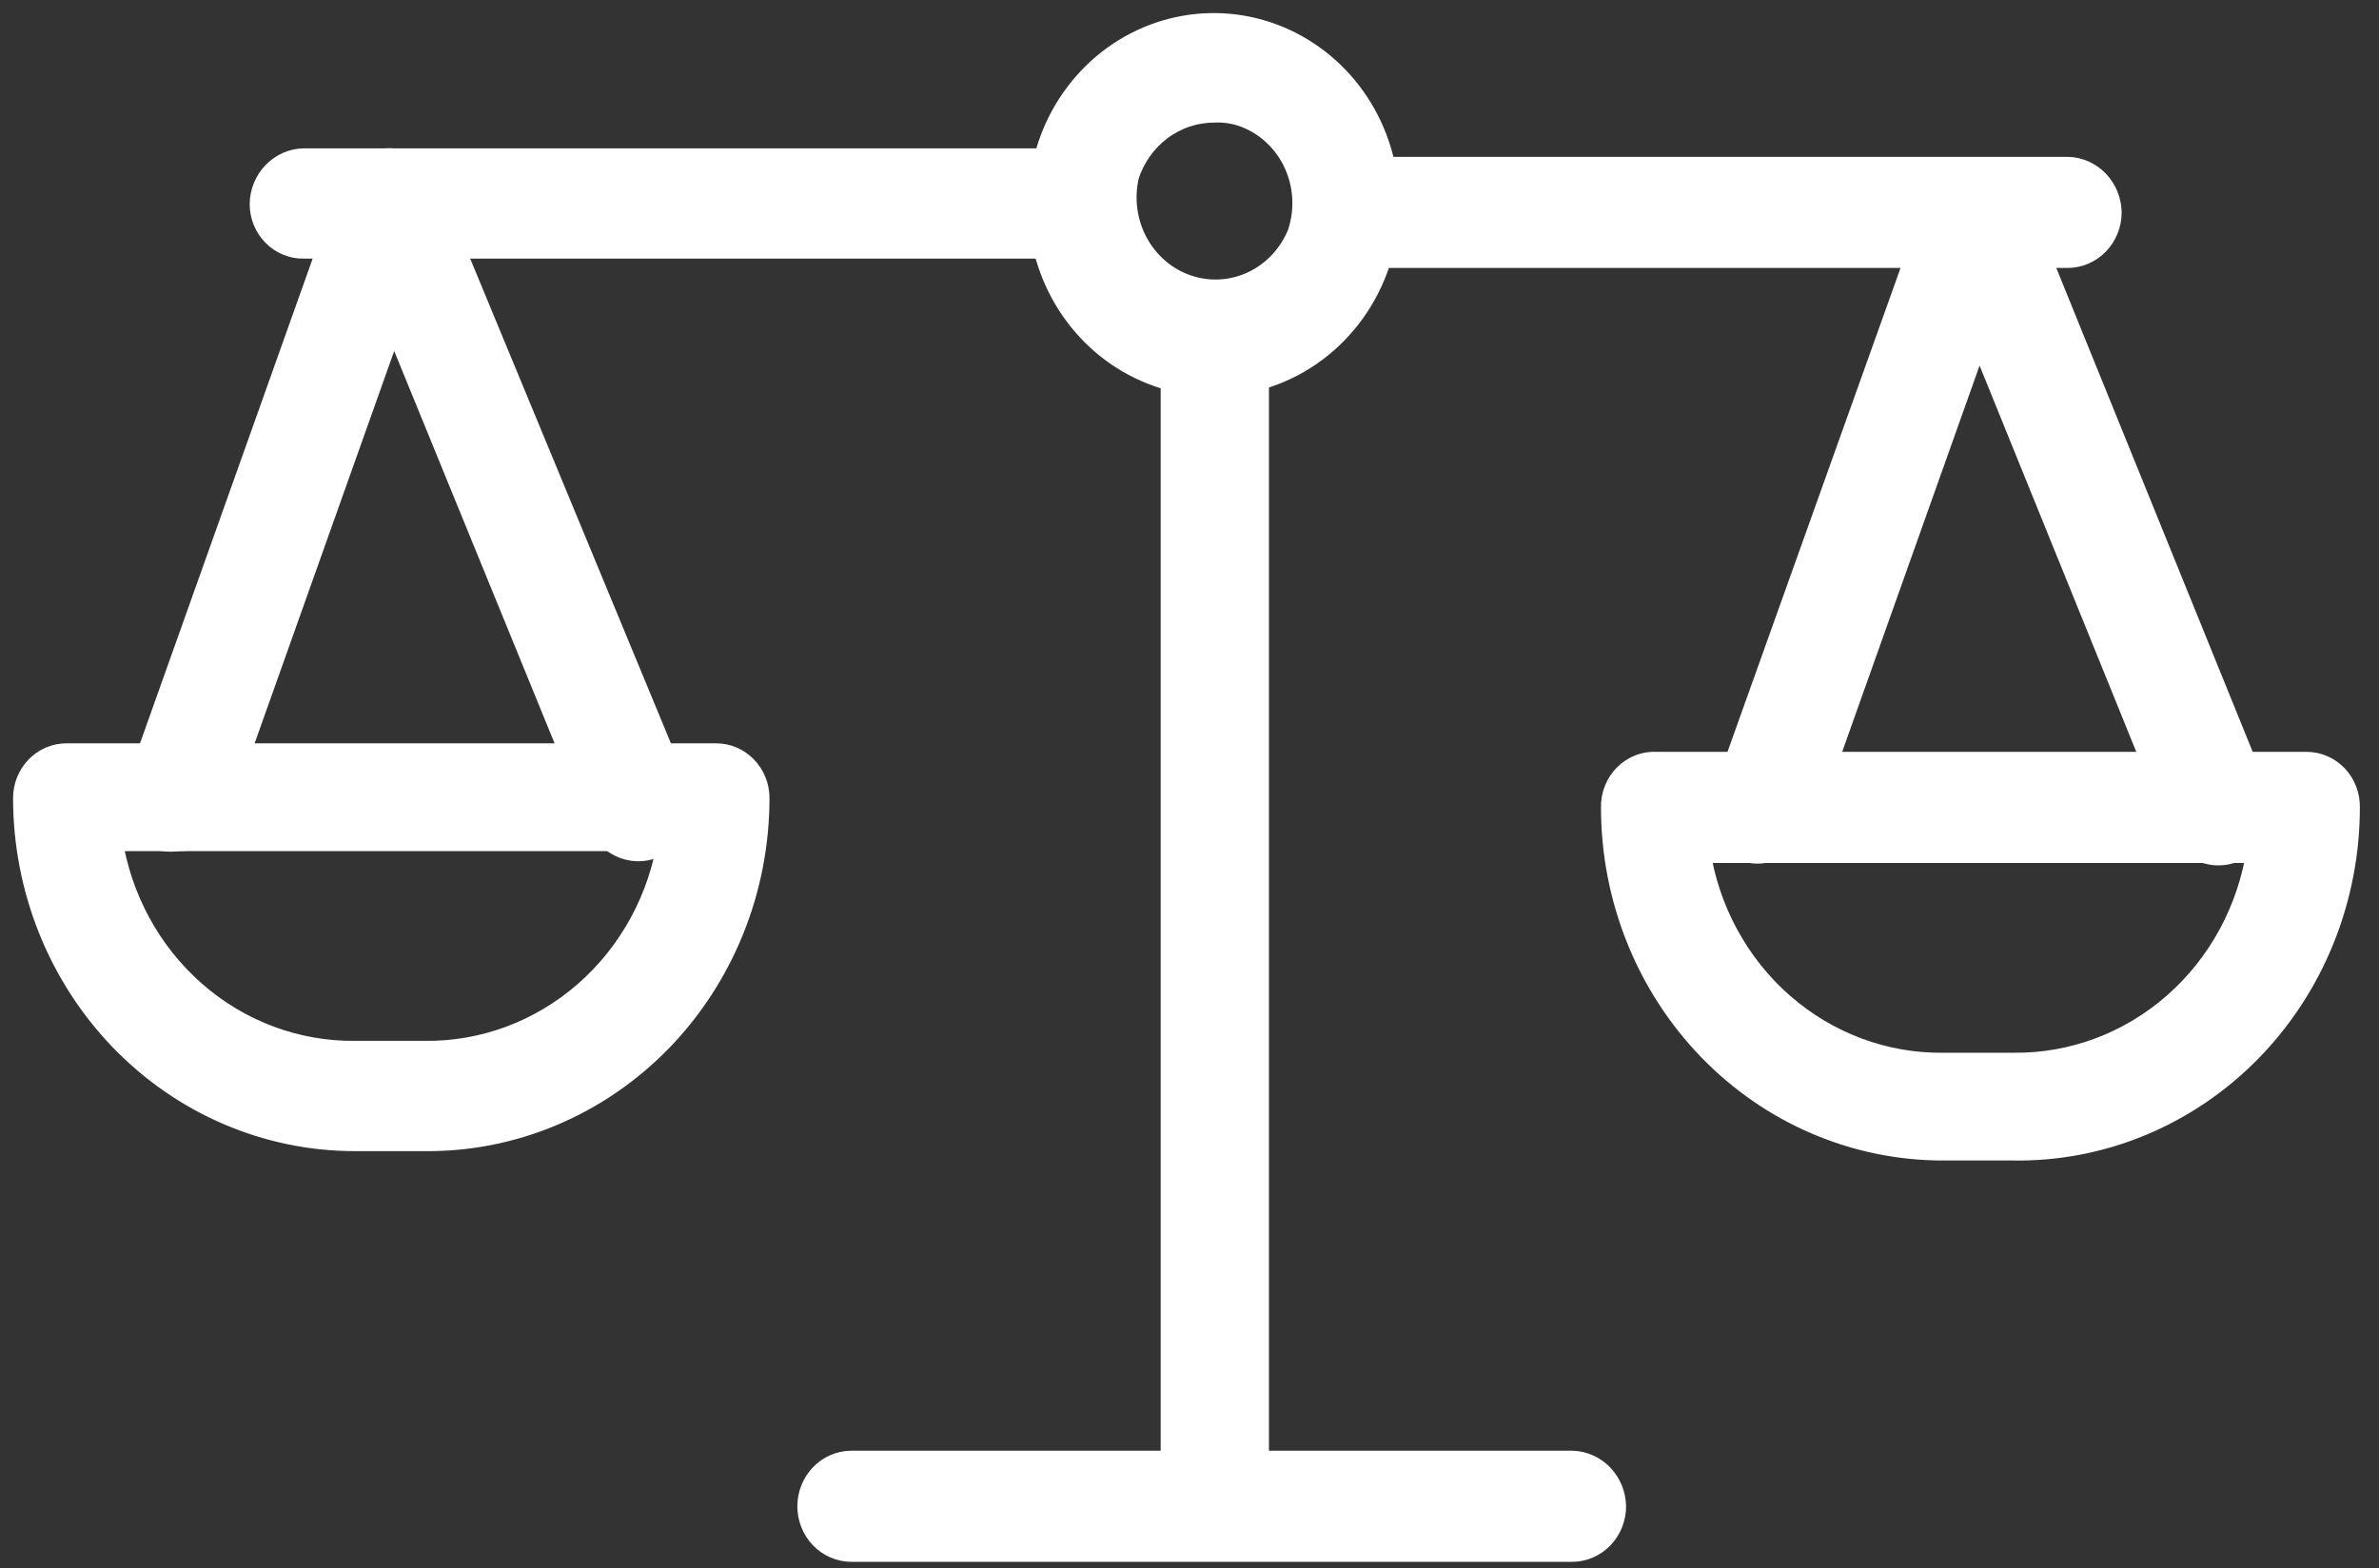
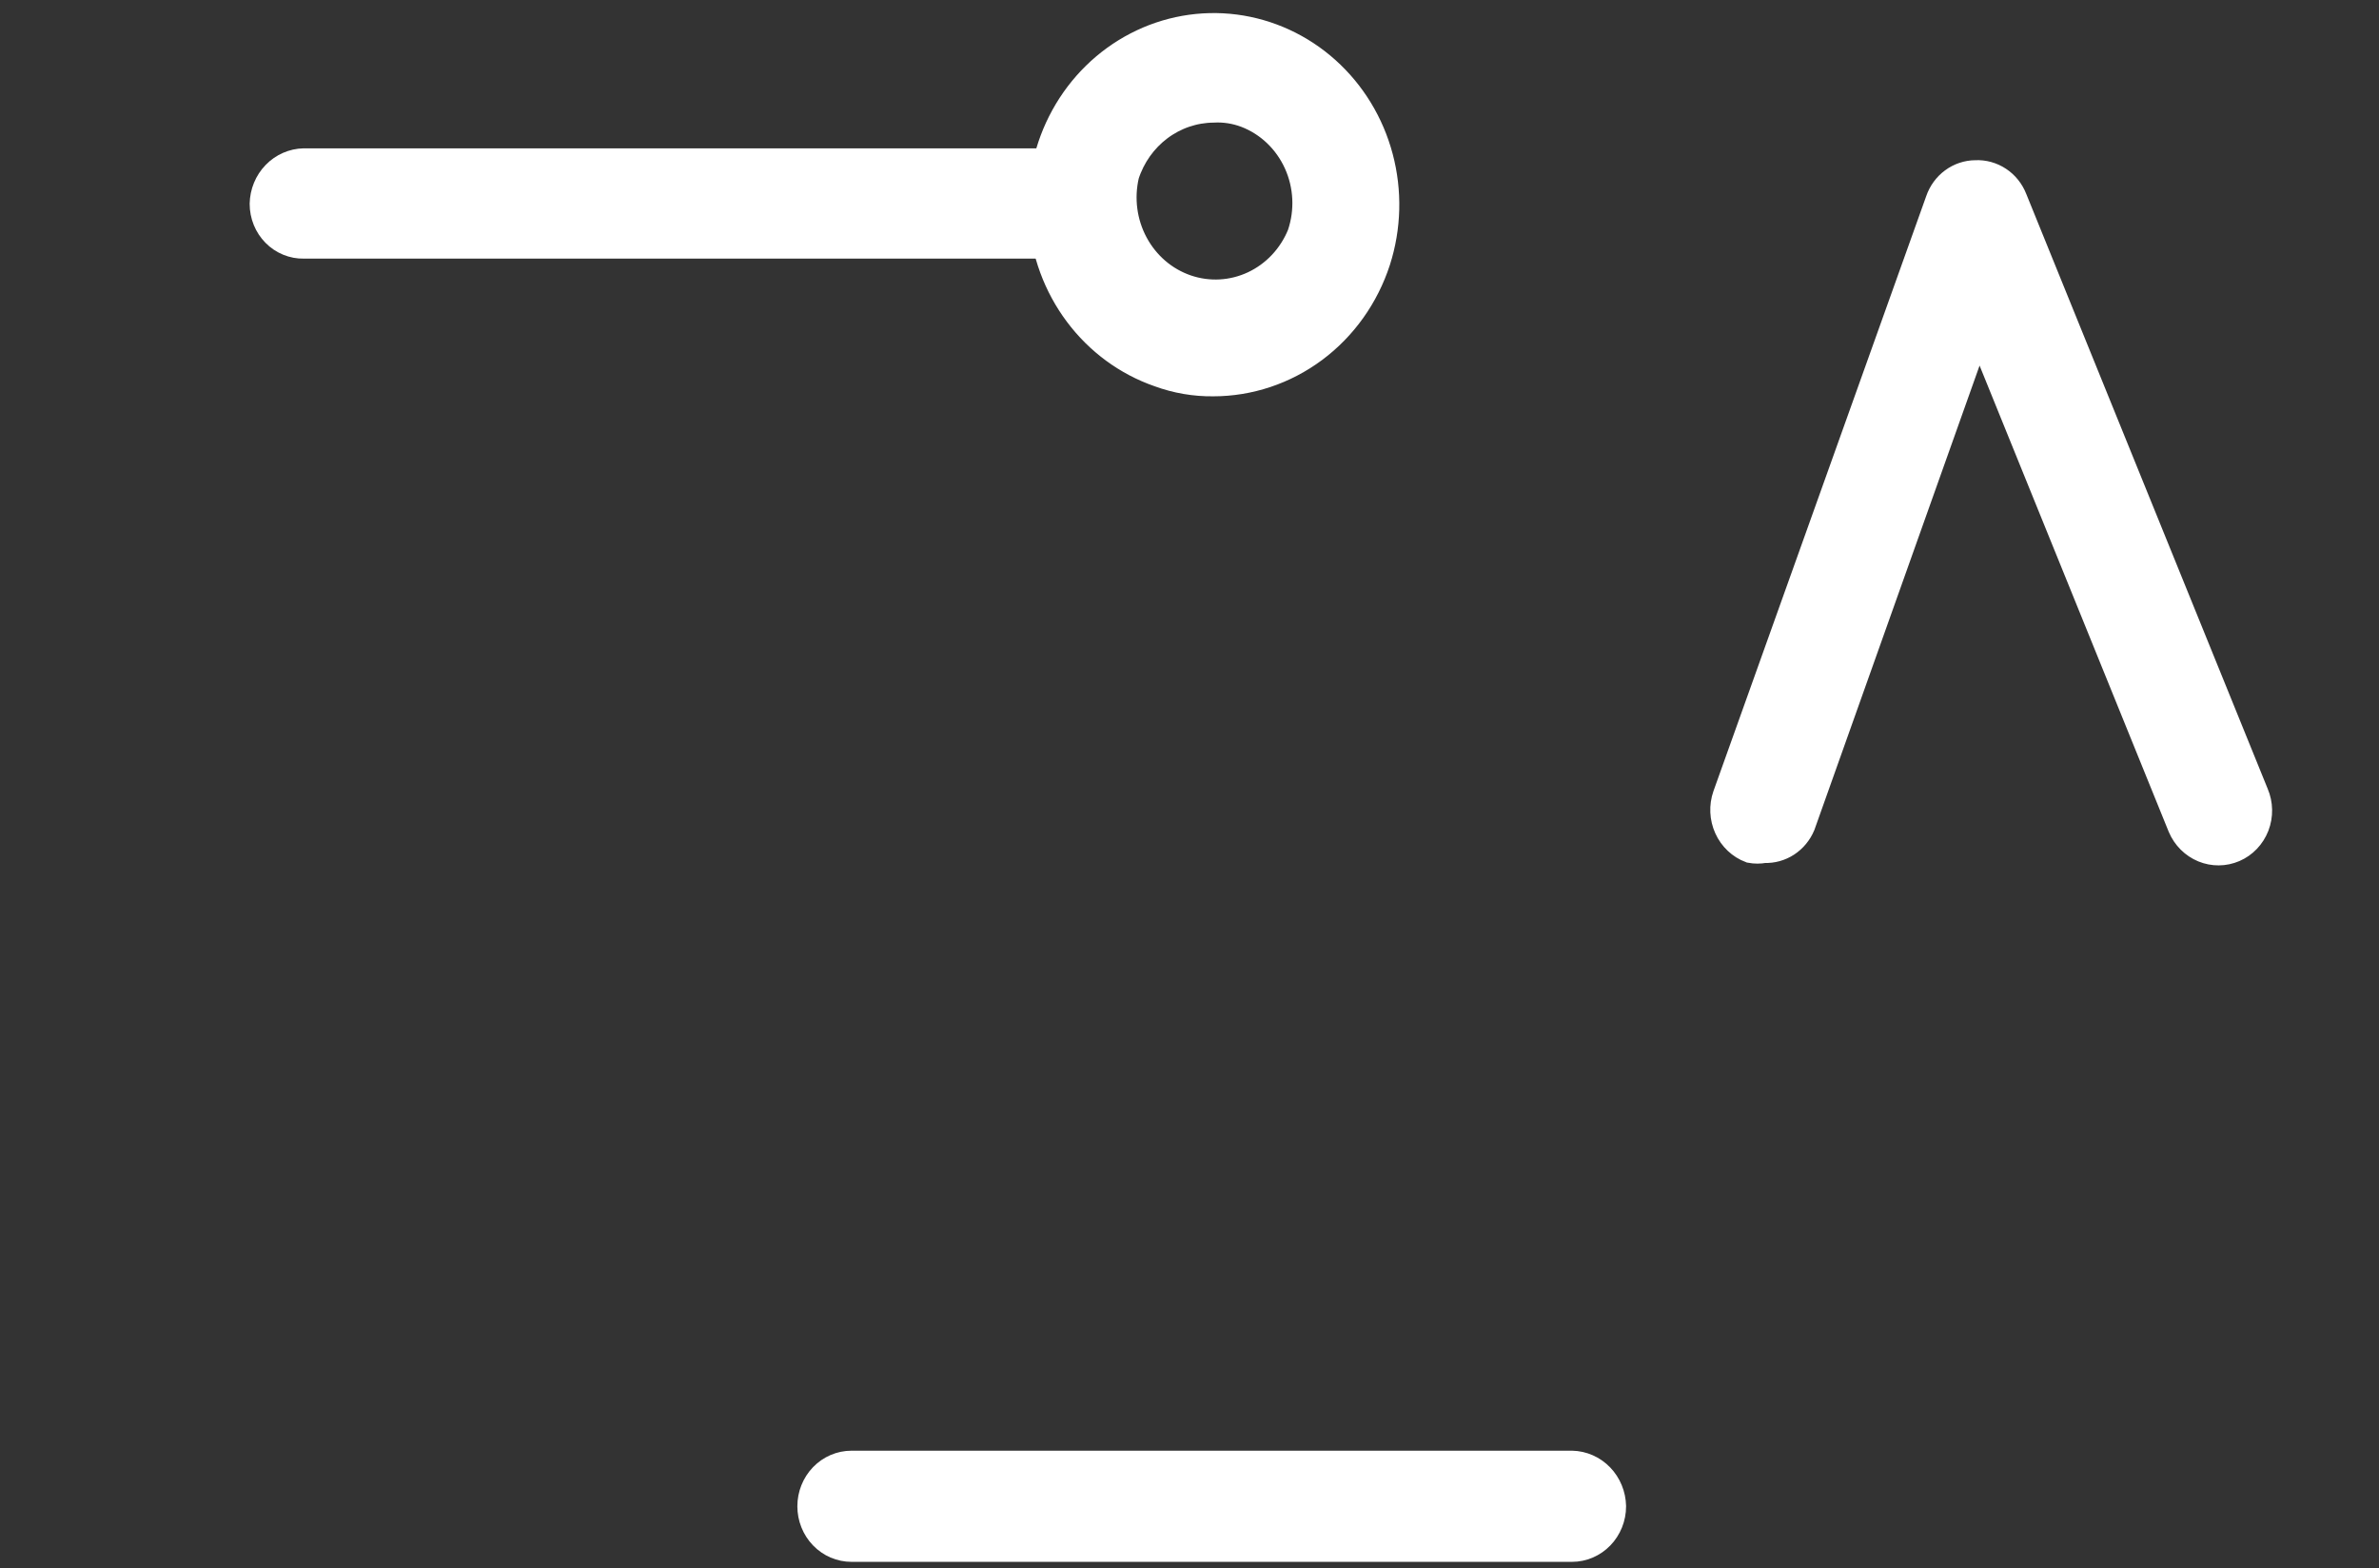
<svg xmlns="http://www.w3.org/2000/svg" width="91" height="60" viewBox="0 0 91 60" fill="none">
  <rect x="0" y="0" width="91" height="60" fill="#333333" stroke="none" />
-   <path d="M79.085 9.751H51.527C51.111 9.751 50.711 9.58 50.416 9.275C50.122 8.97 49.956 8.557 49.956 8.126C49.956 7.694 50.122 7.281 50.416 6.976C50.711 6.671 51.111 6.5 51.527 6.5H79.085C79.499 6.508 79.894 6.682 80.187 6.985C80.48 7.288 80.648 7.697 80.656 8.126C80.656 8.557 80.49 8.97 80.195 9.275C79.901 9.58 79.501 9.751 79.085 9.751Z" fill="white" stroke="white" />
  <path d="M60.129 59.252H32.571C32.154 59.252 31.755 59.081 31.46 58.776C31.166 58.471 31 58.057 31 57.626C31 57.195 31.166 56.781 31.46 56.476C31.755 56.171 32.154 56 32.571 56H60.129C60.543 56.008 60.938 56.182 61.23 56.485C61.523 56.789 61.691 57.197 61.7 57.626C61.7 58.057 61.534 58.471 61.239 58.776C60.945 59.081 60.545 59.252 60.129 59.252Z" fill="white" stroke="white" />
  <path d="M41.378 9.394H11.621C11.416 9.399 11.213 9.361 11.022 9.282C10.832 9.204 10.658 9.088 10.512 8.939C10.366 8.791 10.249 8.614 10.17 8.418C10.091 8.223 10.05 8.013 10.05 7.801C10.058 7.372 10.226 6.963 10.519 6.66C10.812 6.357 11.207 6.183 11.621 6.175H41.409C41.821 6.183 42.212 6.358 42.5 6.662C42.788 6.966 42.949 7.375 42.949 7.801C42.949 8.013 42.908 8.223 42.829 8.418C42.749 8.614 42.633 8.791 42.487 8.939C42.341 9.088 42.167 9.204 41.977 9.282C41.786 9.361 41.583 9.399 41.378 9.394Z" fill="white" stroke="white" />
  <path d="M46.405 14.662C45.699 14.67 44.997 14.549 44.331 14.305C43.095 13.876 42.008 13.078 41.21 12.01C40.411 10.943 39.936 9.655 39.844 8.308C39.753 6.962 40.049 5.617 40.695 4.445C41.342 3.273 42.309 2.325 43.476 1.721C44.642 1.117 45.956 0.885 47.25 1.053C48.544 1.222 49.761 1.783 50.747 2.667C51.733 3.551 52.444 4.717 52.789 6.018C53.135 7.32 53.1 8.698 52.69 9.98C52.248 11.343 51.404 12.529 50.277 13.369C49.149 14.209 47.795 14.662 46.405 14.662ZM46.405 4.191C45.668 4.199 44.95 4.444 44.353 4.893C43.757 5.341 43.31 5.971 43.075 6.695C42.867 7.584 42.989 8.522 43.419 9.321C43.848 10.121 44.552 10.724 45.392 11.011C46.231 11.297 47.144 11.247 47.949 10.869C48.754 10.491 49.392 9.814 49.736 8.971C50.041 8.078 49.994 7.097 49.606 6.24C49.218 5.382 48.52 4.716 47.662 4.386C47.26 4.233 46.833 4.167 46.405 4.191Z" fill="white" stroke="white" />
-   <path d="M46.468 57.978C46.263 57.982 46.059 57.944 45.869 57.866C45.678 57.788 45.505 57.671 45.358 57.523C45.212 57.374 45.096 57.197 45.017 57.002C44.937 56.806 44.896 56.596 44.897 56.384V13.166C44.897 12.735 45.062 12.321 45.357 12.016C45.651 11.711 46.051 11.54 46.468 11.54C46.884 11.54 47.284 11.711 47.578 12.016C47.873 12.321 48.039 12.735 48.039 13.166V56.384C48.039 56.596 47.998 56.806 47.919 57.002C47.839 57.197 47.723 57.374 47.577 57.523C47.43 57.671 47.257 57.788 47.066 57.866C46.876 57.944 46.672 57.982 46.468 57.978Z" fill="white" stroke="white" />
-   <path d="M6.814 32.06C6.626 32.091 6.435 32.091 6.248 32.06C5.867 31.9 5.561 31.595 5.391 31.208C5.221 30.82 5.202 30.381 5.337 29.979L13.444 7.215C13.552 6.909 13.749 6.645 14.008 6.458C14.266 6.271 14.574 6.171 14.889 6.171C15.204 6.171 15.512 6.271 15.771 6.458C16.029 6.645 16.226 6.909 16.335 7.215L25.761 29.979C25.878 30.178 25.952 30.4 25.979 30.632C26.005 30.863 25.984 31.097 25.915 31.319C25.846 31.541 25.733 31.745 25.581 31.917C25.43 32.089 25.244 32.226 25.038 32.318C24.831 32.409 24.607 32.454 24.382 32.449C24.157 32.443 23.936 32.388 23.734 32.286C23.531 32.185 23.352 32.04 23.209 31.86C23.065 31.681 22.961 31.472 22.902 31.247L15.046 12.028L8.291 31.019C8.184 31.333 7.983 31.603 7.717 31.79C7.451 31.978 7.135 32.072 6.814 32.06Z" fill="white" stroke="white" />
-   <path d="M16.24 43.539H13.569C10.235 43.539 7.038 42.169 4.681 39.73C2.324 37.29 1 33.982 1 30.532C1 30.109 1.162 29.704 1.451 29.405C1.74 29.106 2.131 28.938 2.54 28.938H27.395C27.803 28.938 28.195 29.106 28.483 29.405C28.772 29.704 28.934 30.109 28.934 30.532C28.934 32.251 28.605 33.953 27.966 35.54C27.326 37.127 26.389 38.566 25.209 39.776C24.028 40.985 22.628 41.941 21.088 42.587C19.549 43.233 17.901 43.557 16.24 43.539ZM4.174 32.06C4.521 34.38 5.666 36.493 7.398 38.01C9.129 39.528 11.332 40.348 13.6 40.32H16.24C18.509 40.348 20.711 39.528 22.442 38.01C24.174 36.493 25.319 34.38 25.666 32.06H4.174Z" fill="white" stroke="white" />
  <path d="M67.49 32.515C67.314 32.548 67.133 32.548 66.956 32.515C66.564 32.368 66.245 32.066 66.069 31.676C65.892 31.286 65.872 30.839 66.013 30.433L74.152 7.67C74.255 7.367 74.447 7.104 74.7 6.918C74.953 6.732 75.255 6.631 75.566 6.629C75.879 6.613 76.19 6.698 76.455 6.873C76.72 7.047 76.925 7.303 77.043 7.605L86.281 30.369C86.363 30.562 86.408 30.772 86.411 30.984C86.415 31.196 86.377 31.406 86.302 31.603C86.225 31.8 86.112 31.979 85.968 32.13C85.824 32.281 85.653 32.401 85.464 32.482C85.084 32.646 84.658 32.649 84.276 32.491C83.894 32.333 83.587 32.026 83.421 31.637L75.691 12.58L68.936 31.572C68.815 31.862 68.612 32.107 68.354 32.276C68.096 32.444 67.795 32.527 67.49 32.515Z" fill="white" stroke="white" />
-   <path d="M76.98 43.897H74.309C70.975 43.897 67.778 42.526 65.421 40.087C63.064 37.647 61.74 34.339 61.74 30.889C61.735 30.668 61.774 30.449 61.856 30.245C61.937 30.042 62.058 29.858 62.212 29.705C62.365 29.552 62.548 29.434 62.748 29.358C62.948 29.282 63.161 29.249 63.374 29.263H88.229C88.433 29.263 88.636 29.305 88.825 29.387C89.014 29.469 89.185 29.59 89.329 29.741C89.472 29.892 89.585 30.072 89.66 30.269C89.736 30.466 89.772 30.677 89.768 30.889C89.769 32.616 89.436 34.327 88.791 35.92C88.146 37.513 87.2 38.957 86.01 40.168C84.819 41.379 83.407 42.332 81.857 42.972C80.306 43.613 78.648 43.927 76.98 43.897ZM64.913 32.515C65.261 34.835 66.406 36.948 68.137 38.465C69.869 39.982 72.071 40.802 74.34 40.775H77.011C79.28 40.802 81.482 39.982 83.213 38.465C84.945 36.948 86.09 34.835 86.438 32.515H64.913Z" fill="white" stroke="white" />
</svg>